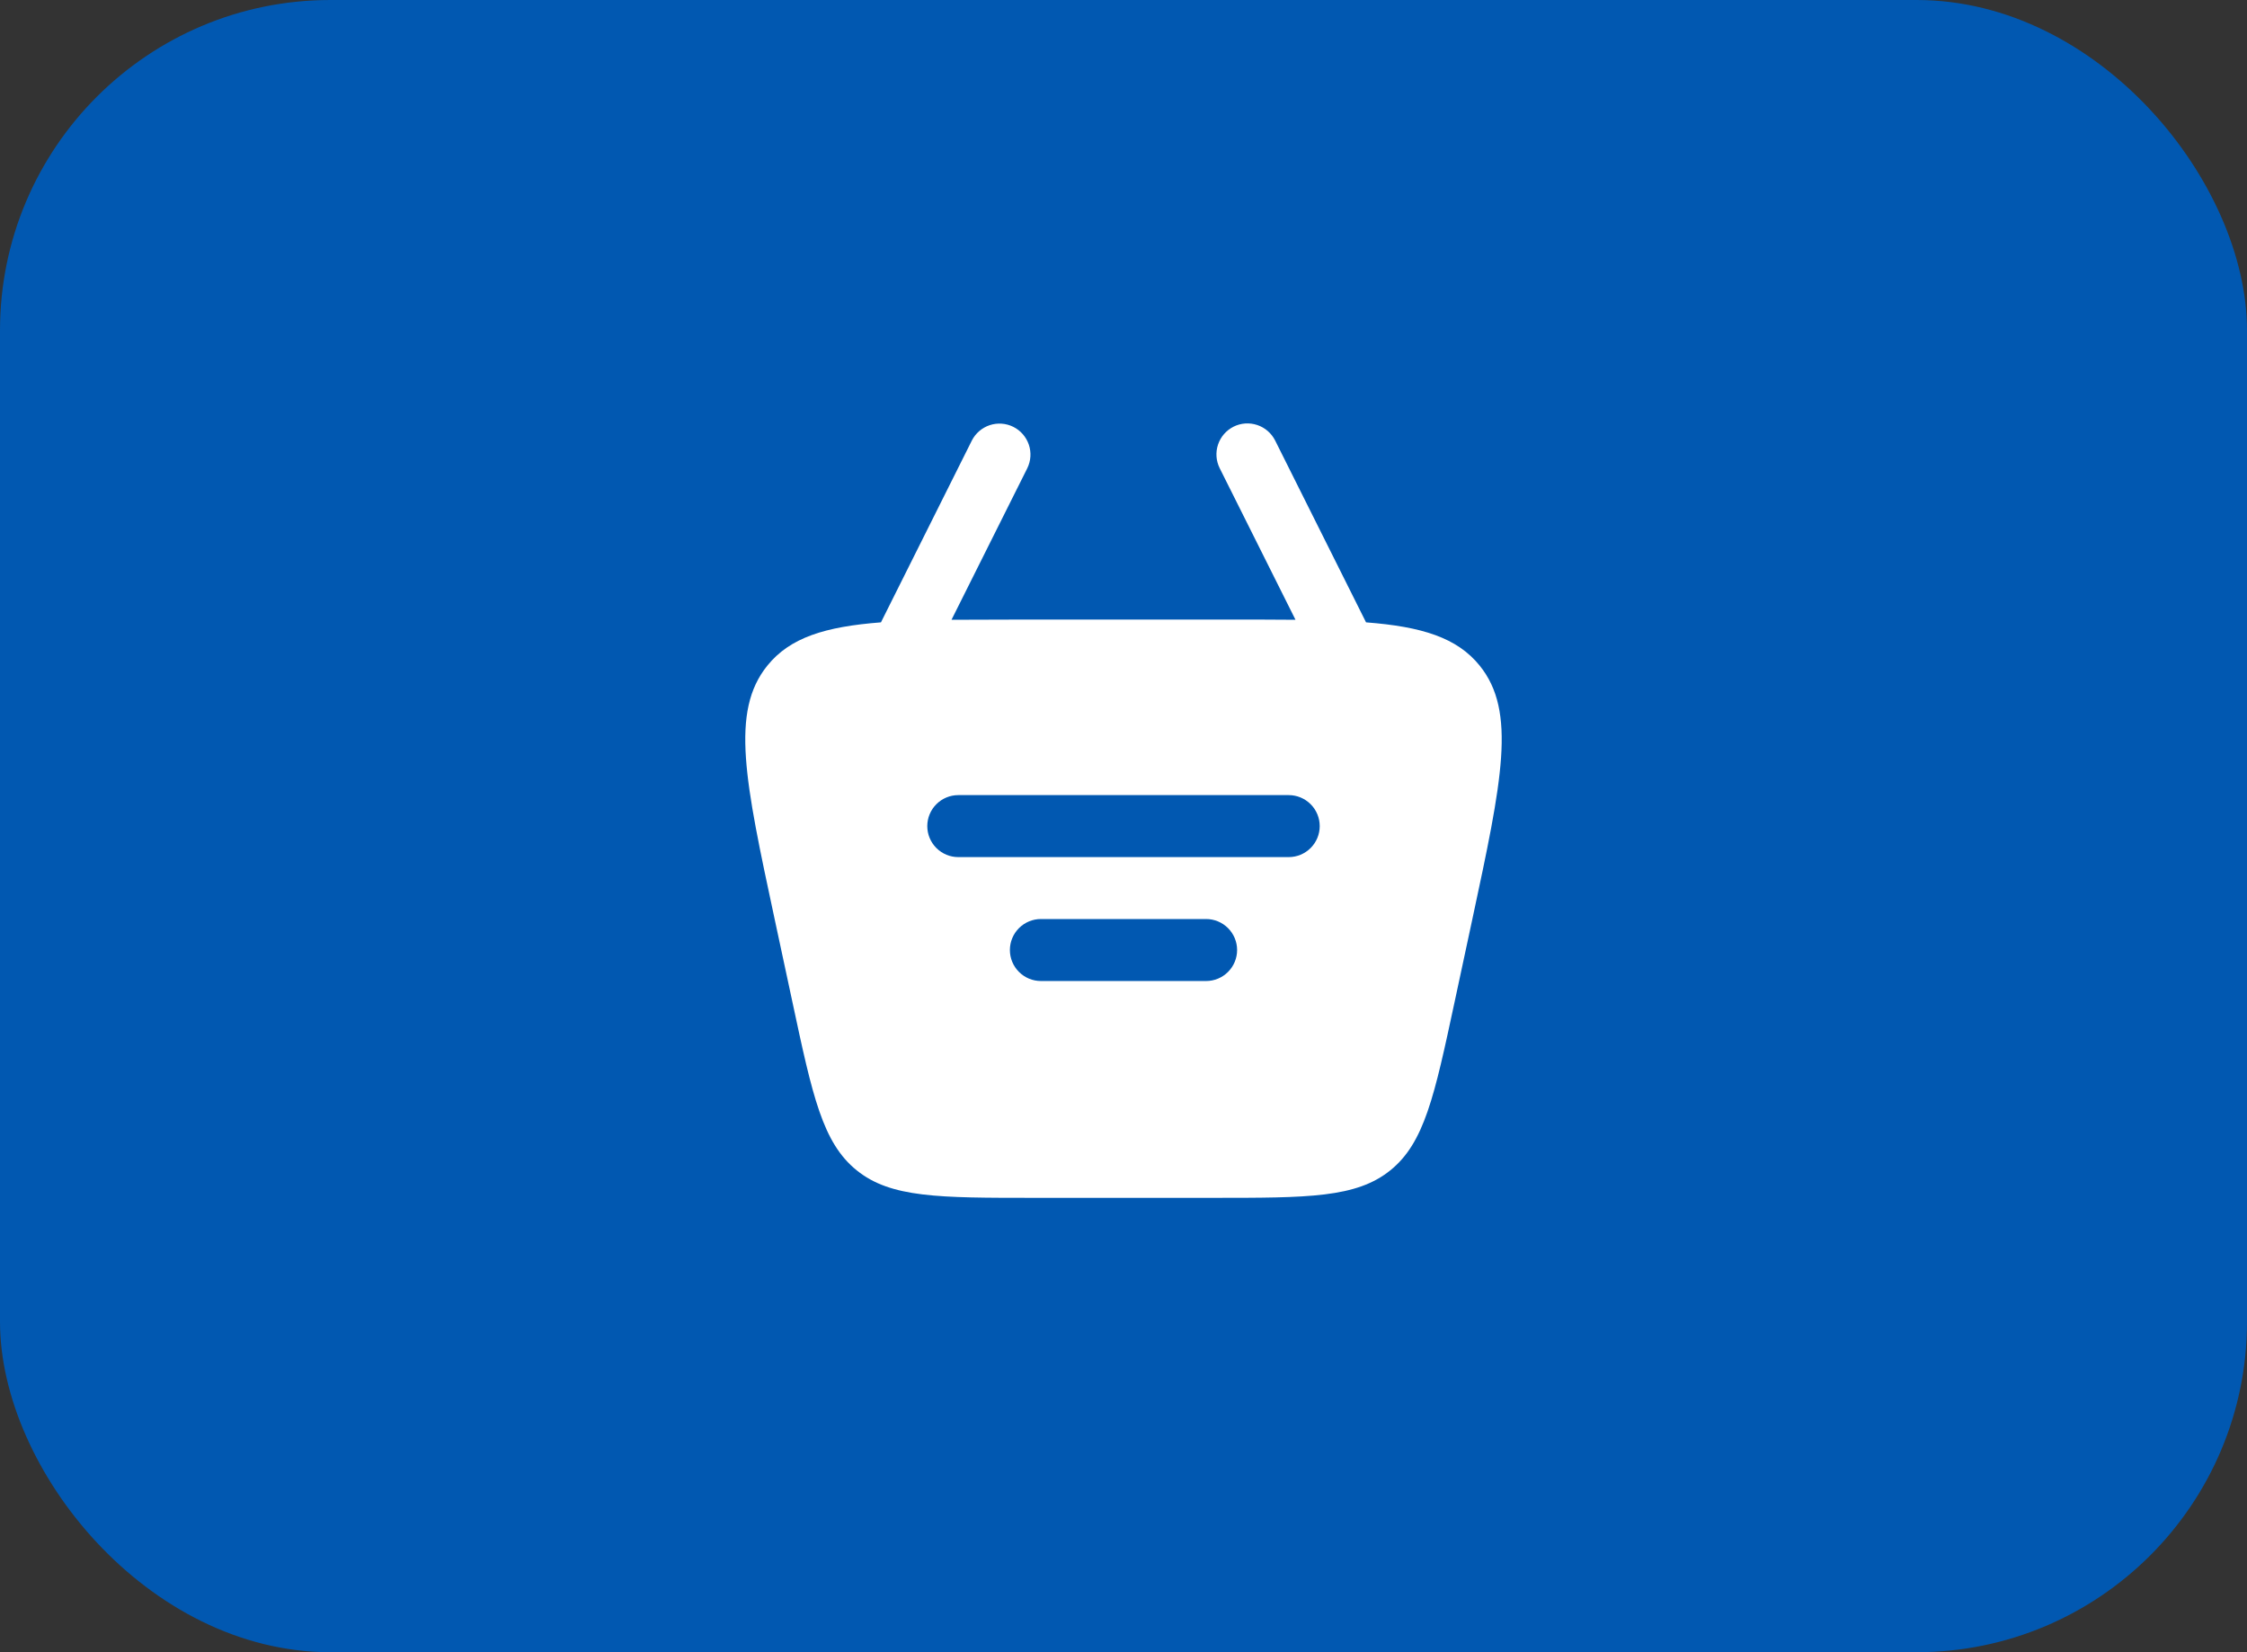
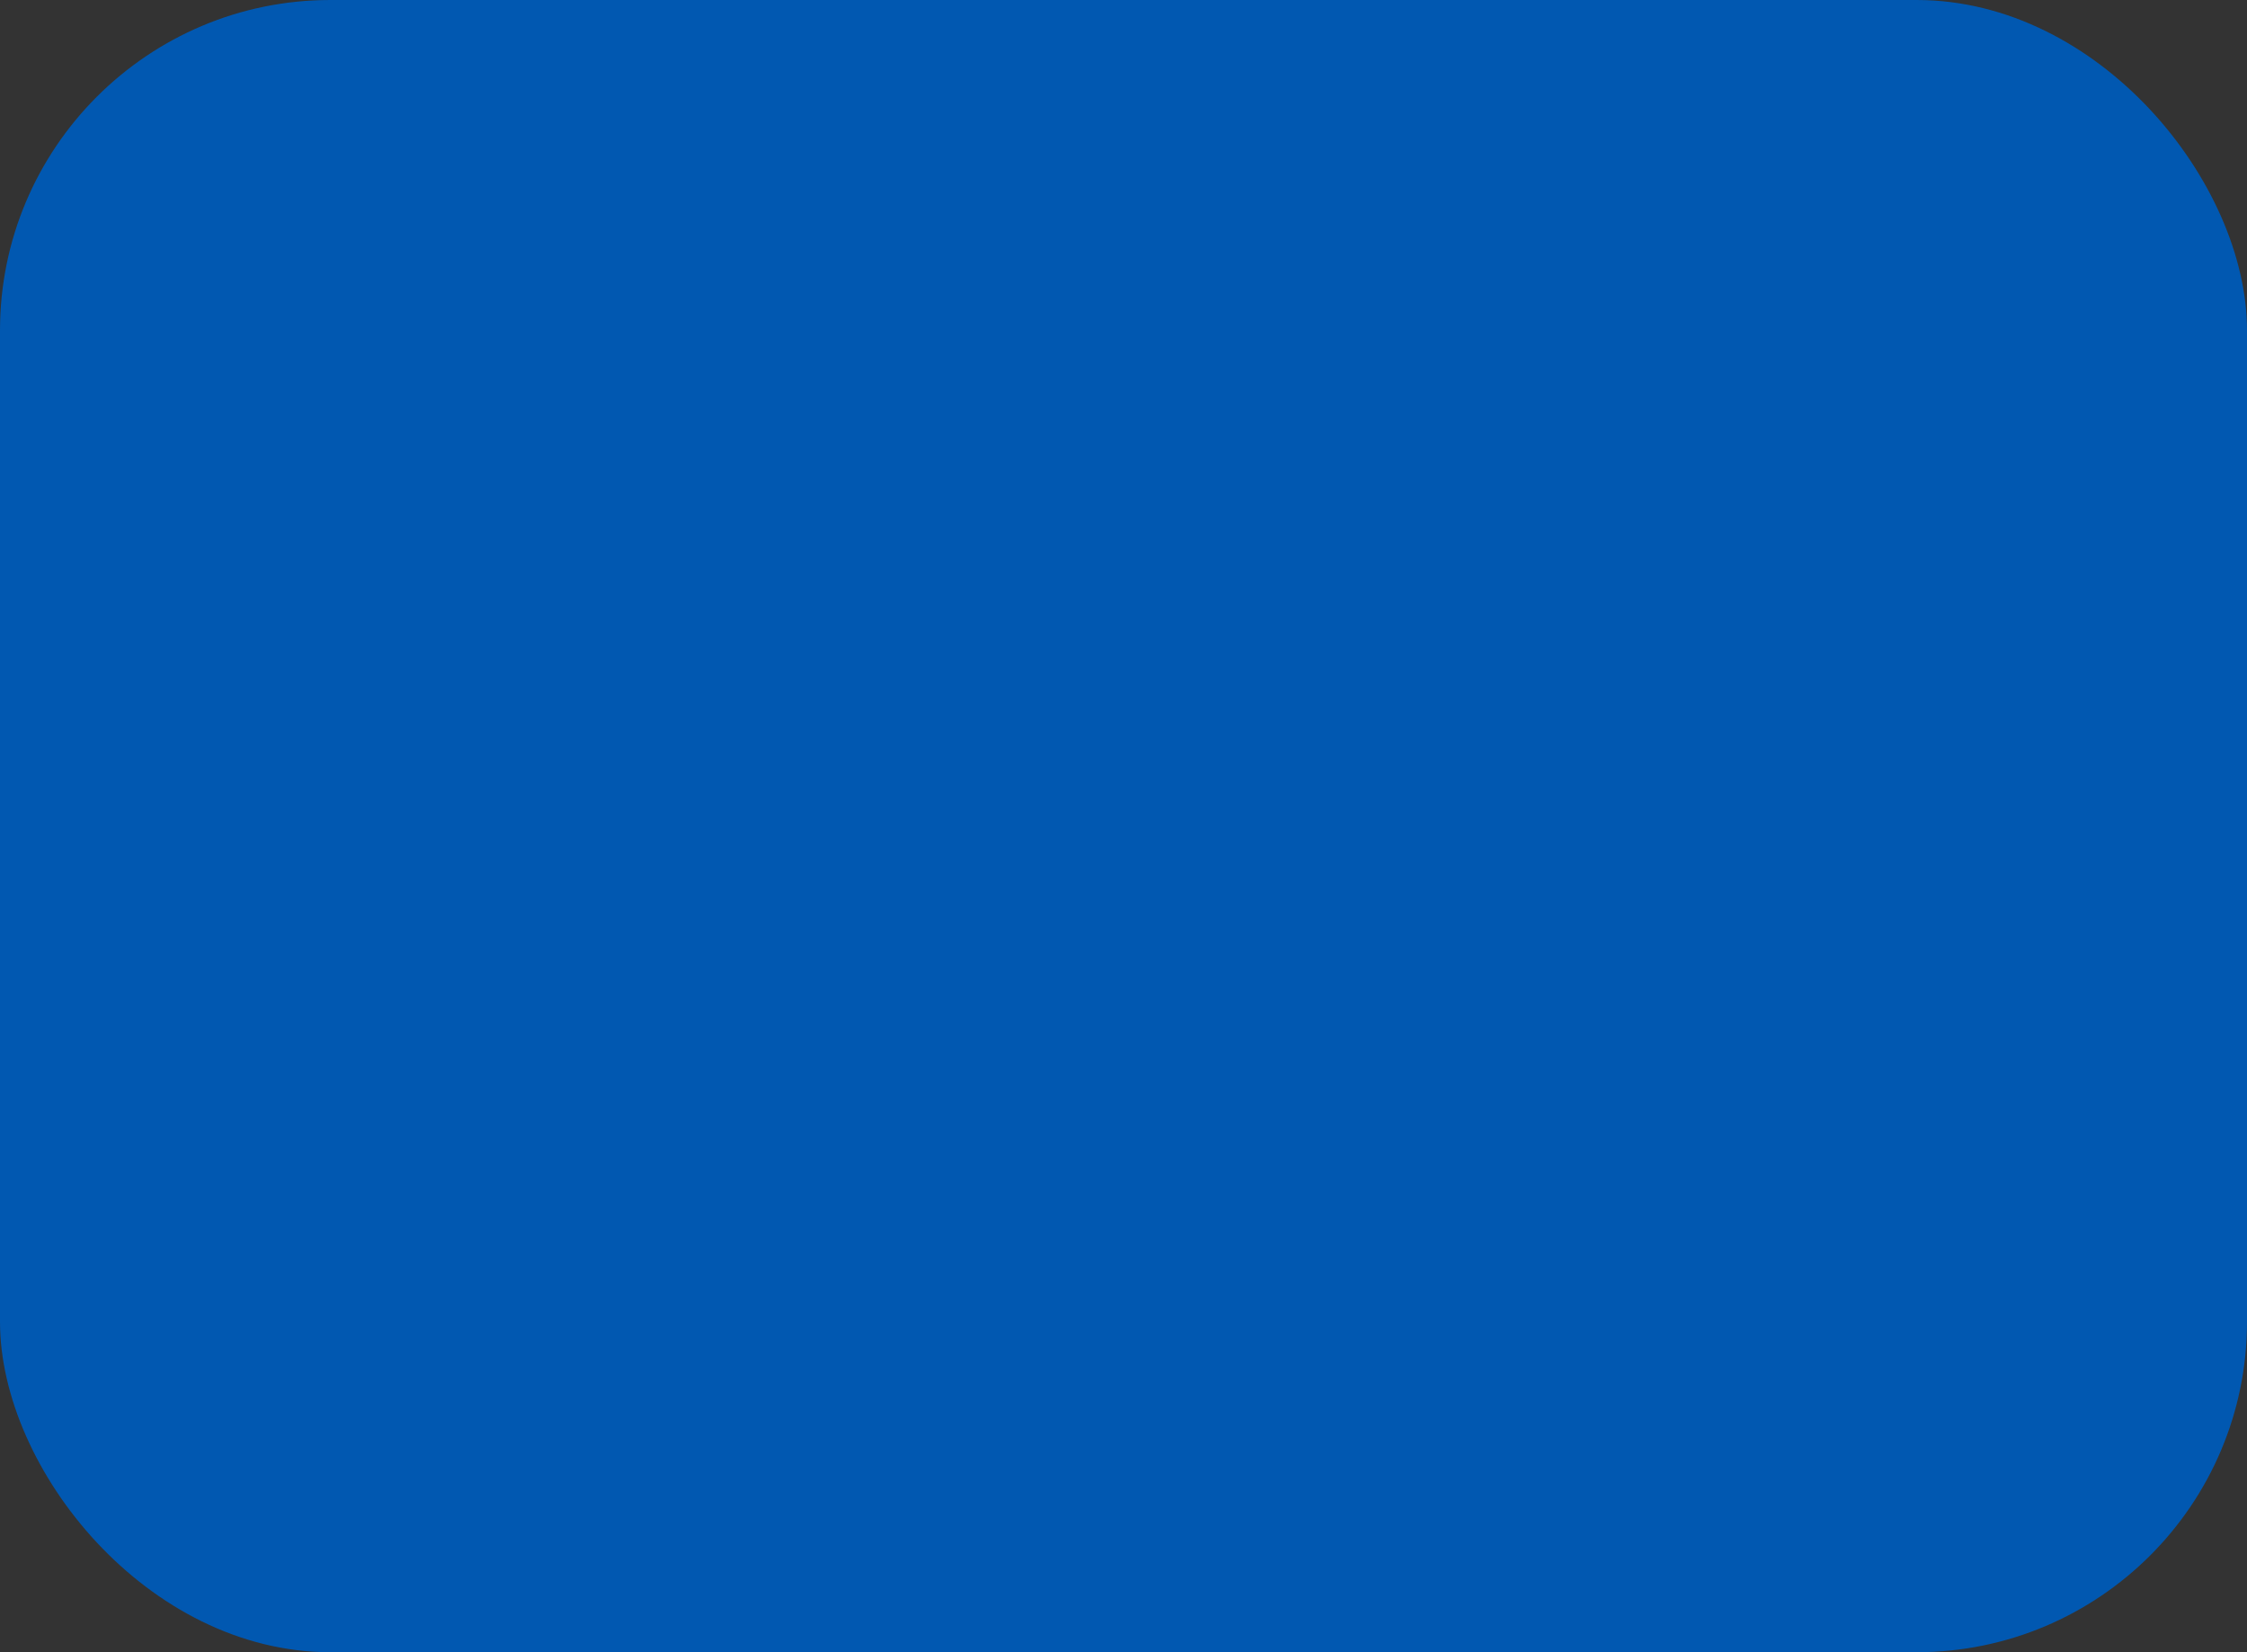
<svg xmlns="http://www.w3.org/2000/svg" width="68" height="50" viewBox="0 0 68 50" fill="none">
  <rect x="0" y="0" width="68" height="50" fill="#333333" stroke="none" />
  <rect width="68" height="50" rx="10" fill="#0158B1" />
-   <path fill-rule="evenodd" clip-rule="evenodd" d="M37.331 12.912C37.554 12.801 37.811 12.783 38.047 12.862C38.282 12.94 38.477 13.109 38.589 13.331L41.34 18.834C43.031 18.964 44.093 19.296 44.778 20.142C45.903 21.535 45.454 23.63 44.556 27.821L44.02 30.321C43.411 33.163 43.108 34.583 42.076 35.416C41.045 36.25 39.593 36.25 36.688 36.25H31.312C28.407 36.25 26.955 36.25 25.925 35.416C24.892 34.583 24.587 33.163 23.98 30.321L23.444 27.821C22.546 23.63 22.096 21.535 23.223 20.142C23.907 19.295 24.969 18.964 26.66 18.834L29.411 13.331C29.523 13.111 29.718 12.944 29.953 12.866C30.188 12.789 30.444 12.807 30.666 12.918C30.887 13.028 31.055 13.222 31.135 13.456C31.214 13.69 31.198 13.947 31.089 14.169L28.795 18.756C29.398 18.752 30.058 18.75 30.777 18.75H37.222C37.942 18.749 38.602 18.751 39.205 18.756L36.911 14.169C36.8 13.946 36.782 13.689 36.861 13.453C36.94 13.217 37.109 13.024 37.331 12.912ZM28.062 25C28.062 24.751 28.161 24.513 28.337 24.337C28.513 24.161 28.751 24.062 29 24.062H39C39.249 24.062 39.487 24.161 39.663 24.337C39.839 24.513 39.938 24.751 39.938 25C39.938 25.249 39.839 25.487 39.663 25.663C39.487 25.839 39.249 25.938 39 25.938H29C28.751 25.938 28.513 25.839 28.337 25.663C28.161 25.487 28.062 25.249 28.062 25ZM31.5 27.812C31.251 27.812 31.013 27.911 30.837 28.087C30.661 28.263 30.562 28.501 30.562 28.75C30.562 28.999 30.661 29.237 30.837 29.413C31.013 29.589 31.251 29.688 31.5 29.688H36.5C36.749 29.688 36.987 29.589 37.163 29.413C37.339 29.237 37.438 28.999 37.438 28.75C37.438 28.501 37.339 28.263 37.163 28.087C36.987 27.911 36.749 27.812 36.5 27.812H31.5Z" fill="white" />
</svg>